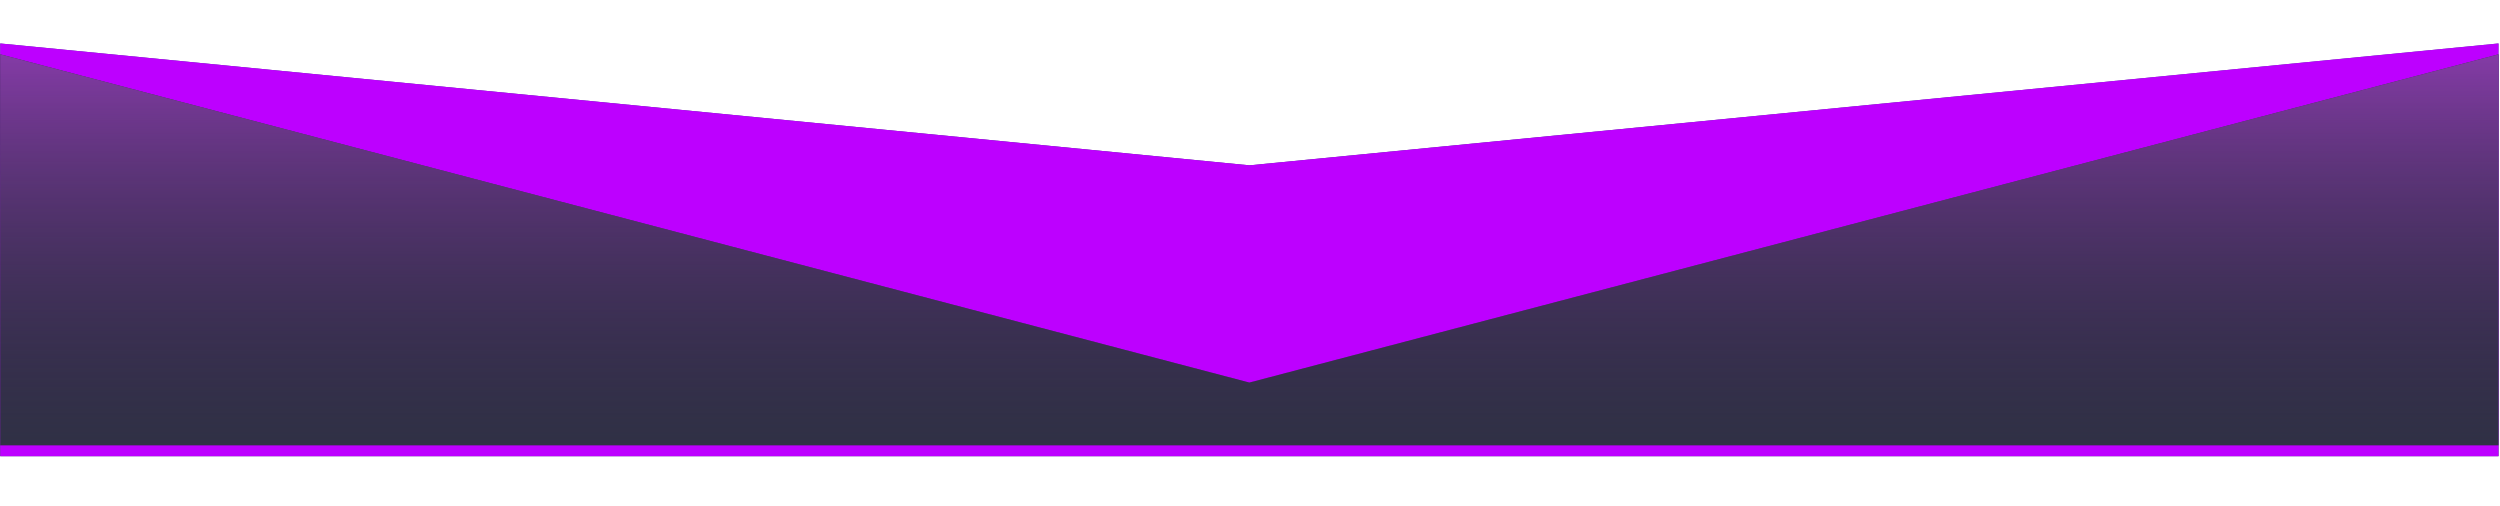
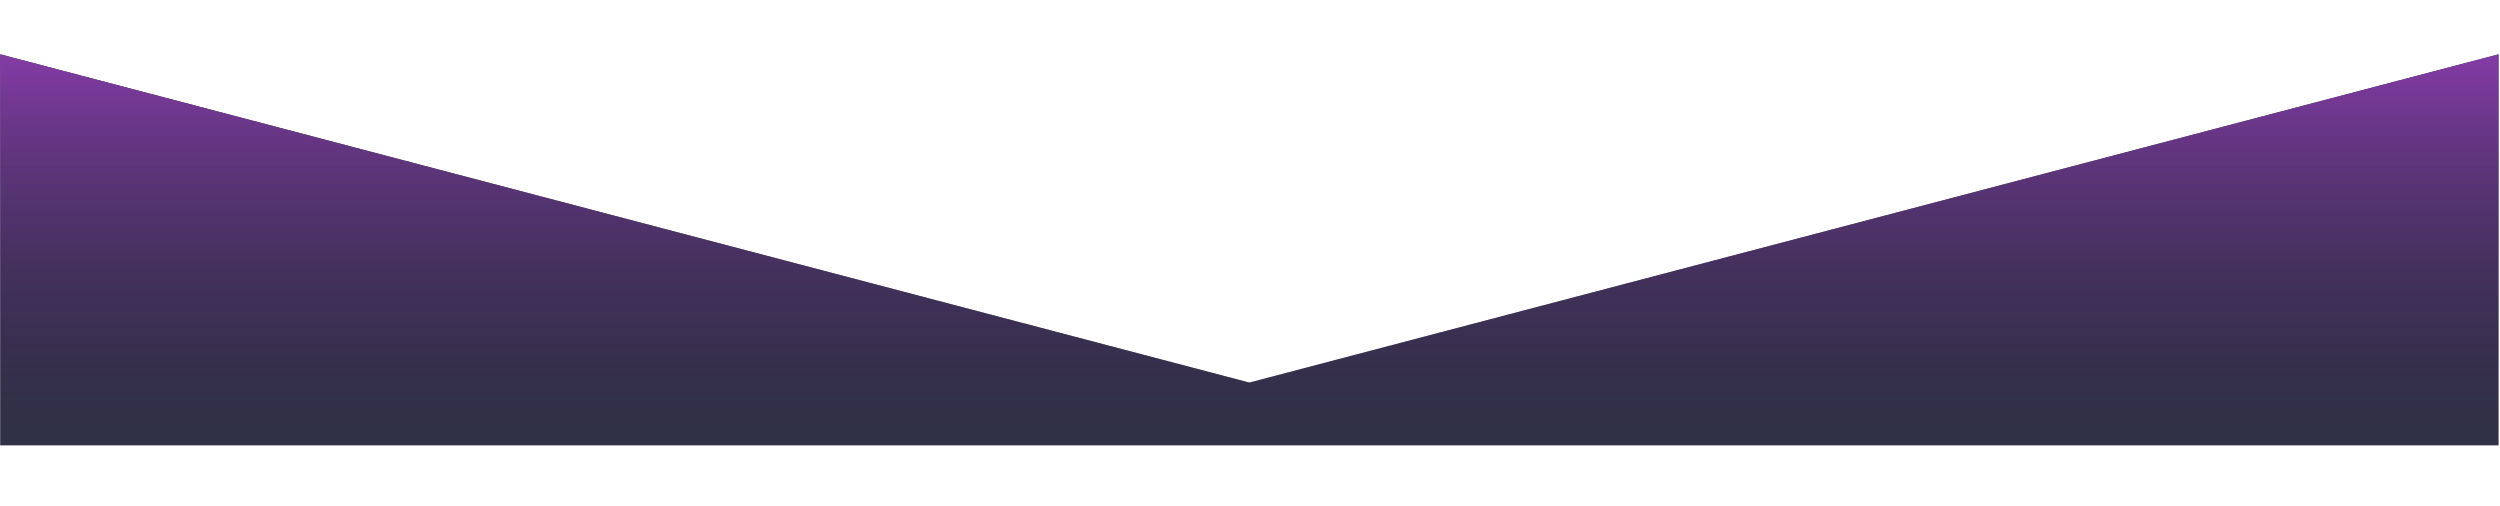
<svg xmlns="http://www.w3.org/2000/svg" fill="none" viewBox="4.78 0 230.157 46.61" style="max-height: 500px" width="230.157" height="46.61">
  <g filter="url(#filter0_d_1059_1698)">
-     <path fill="url(#paint0_linear_1059_1698)" d="M4.8 10L119.8 21.22L234.8 10V48H4.8V10Z" />
-     <path fill="#BD00FF" d="M4.8 10L119.8 21.22L234.8 10V48H4.8V10Z" />
-   </g>
+     </g>
  <g filter="url(#filter1_d_1059_1698)">
    <path fill="#303345" d="M4.8 11L119.8 41.219L234.8 11V47H4.8V11Z" />
    <path fill="url(#paint1_linear_1059_1698)" d="M4.8 11L119.8 41.219L234.8 11V47H4.8V11Z" />
  </g>
  <defs>
    <filter color-interpolation-filters="sRGB" filterUnits="userSpaceOnUse" height="48" width="238" y="0" x="0.8" id="filter0_d_1059_1698">
      <feFlood result="BackgroundImageFix" flood-opacity="0" />
      <feColorMatrix result="hardAlpha" values="0 0 0 0 0 0 0 0 0 0 0 0 0 0 0 0 0 0 127 0" type="matrix" in="SourceAlpha" />
      <feOffset dy="-6" />
      <feGaussianBlur stdDeviation="2" />
      <feComposite operator="out" in2="hardAlpha" />
      <feColorMatrix values="0 0 0 0 0 0 0 0 0 0 0 0 0 0 0 0 0 0 0.25 0" type="matrix" />
      <feBlend result="effect1_dropShadow_1059_1698" in2="BackgroundImageFix" mode="normal" />
      <feBlend result="shape" in2="effect1_dropShadow_1059_1698" in="SourceGraphic" mode="normal" />
    </filter>
    <filter color-interpolation-filters="sRGB" filterUnits="userSpaceOnUse" height="46" width="238" y="1" x="0.8" id="filter1_d_1059_1698">
      <feFlood result="BackgroundImageFix" flood-opacity="0" />
      <feColorMatrix result="hardAlpha" values="0 0 0 0 0 0 0 0 0 0 0 0 0 0 0 0 0 0 127 0" type="matrix" in="SourceAlpha" />
      <feOffset dy="-6" />
      <feGaussianBlur stdDeviation="2" />
      <feComposite operator="out" in2="hardAlpha" />
      <feColorMatrix values="0 0 0 0 0 0 0 0 0 0 0 0 0 0 0 0 0 0 0.25 0" type="matrix" />
      <feBlend result="effect1_dropShadow_1059_1698" in2="BackgroundImageFix" mode="normal" />
      <feBlend result="shape" in2="effect1_dropShadow_1059_1698" in="SourceGraphic" mode="normal" />
    </filter>
    <linearGradient gradientUnits="userSpaceOnUse" y2="33" x2="119.8" y1="10" x1="119.8" id="paint0_linear_1059_1698">
      <stop stop-color="#484B97" />
      <stop stop-color="#242764" offset="1" />
    </linearGradient>
    <linearGradient gradientUnits="userSpaceOnUse" y2="55" x2="119.8" y1="11" x1="119.8" id="paint1_linear_1059_1698">
      <stop stop-color="#843BA6" />
      <stop stop-opacity="0" stop-color="#1C1F31" offset="1" />
    </linearGradient>
  </defs>
</svg>